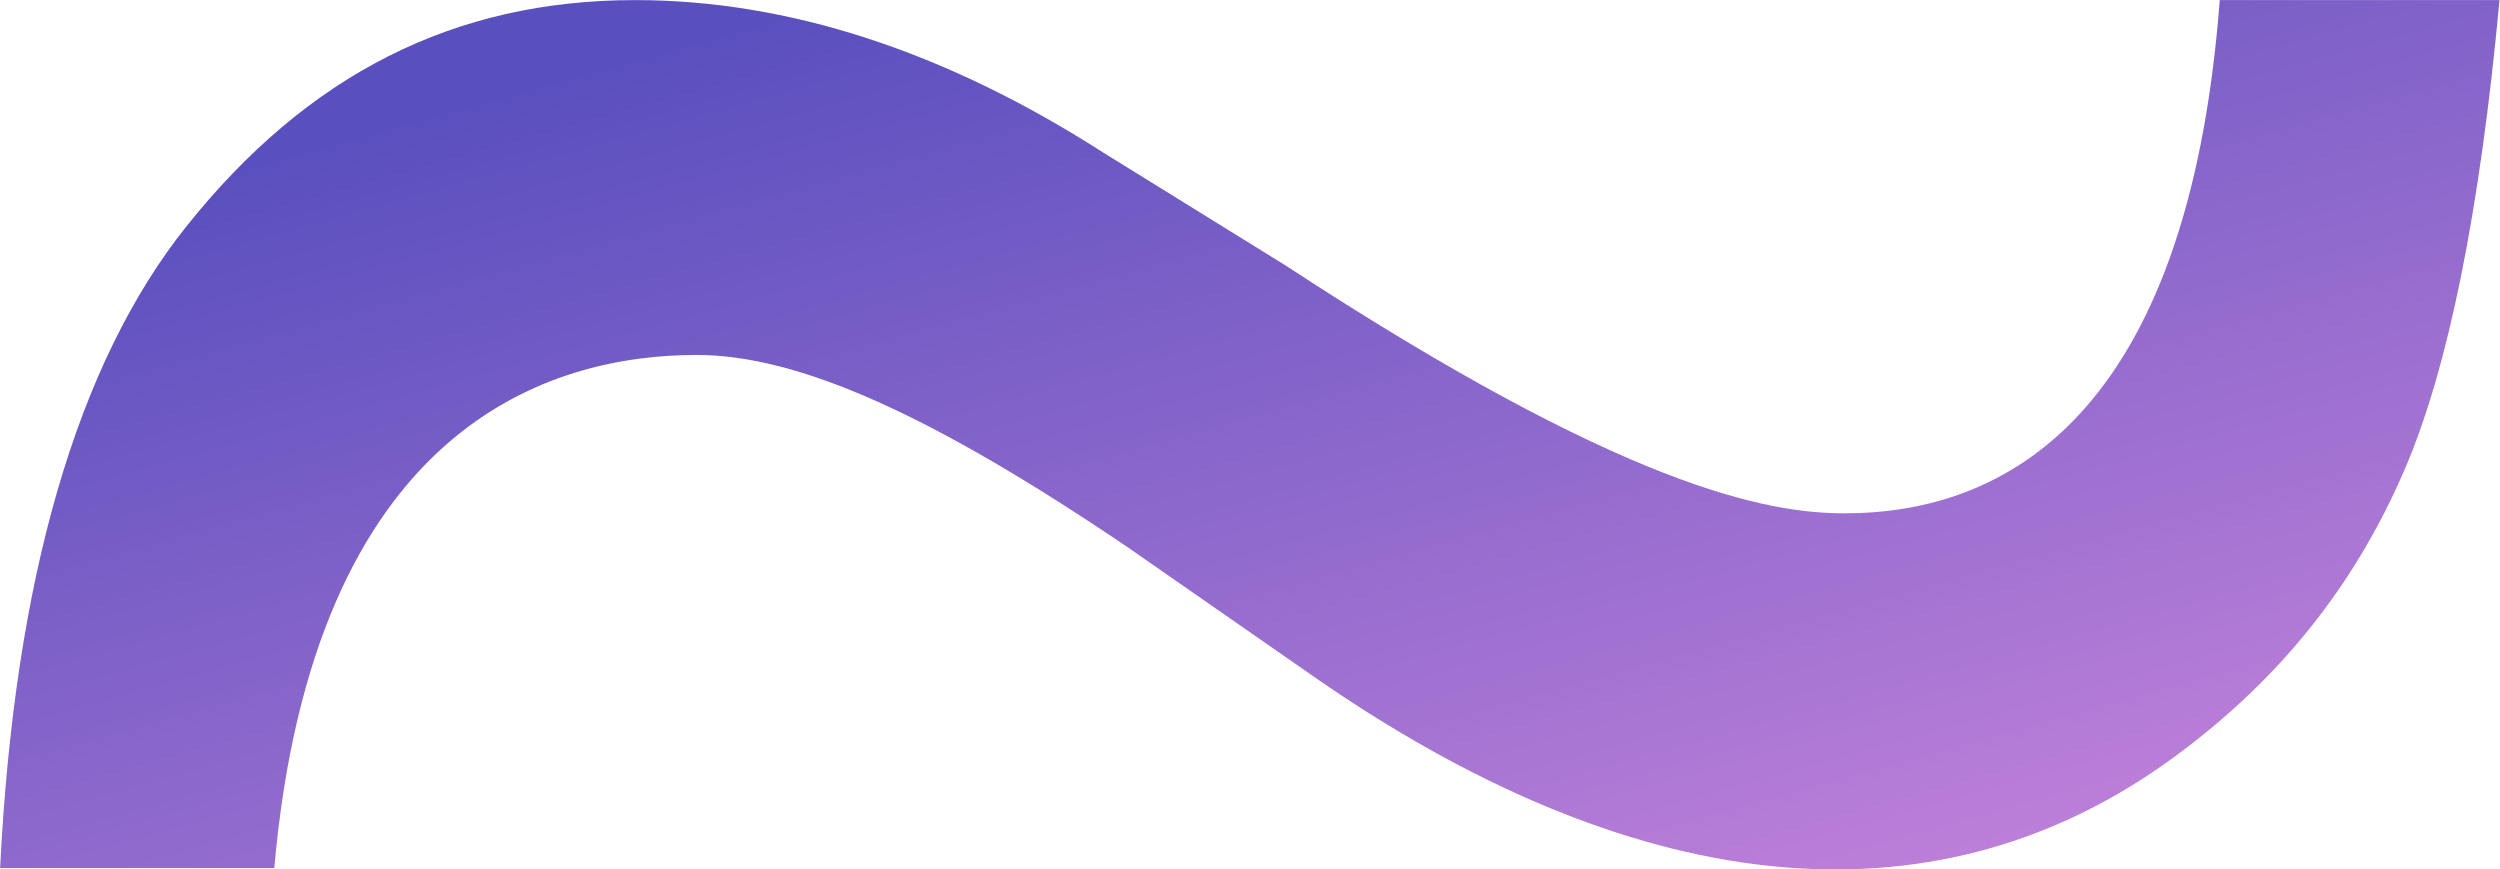
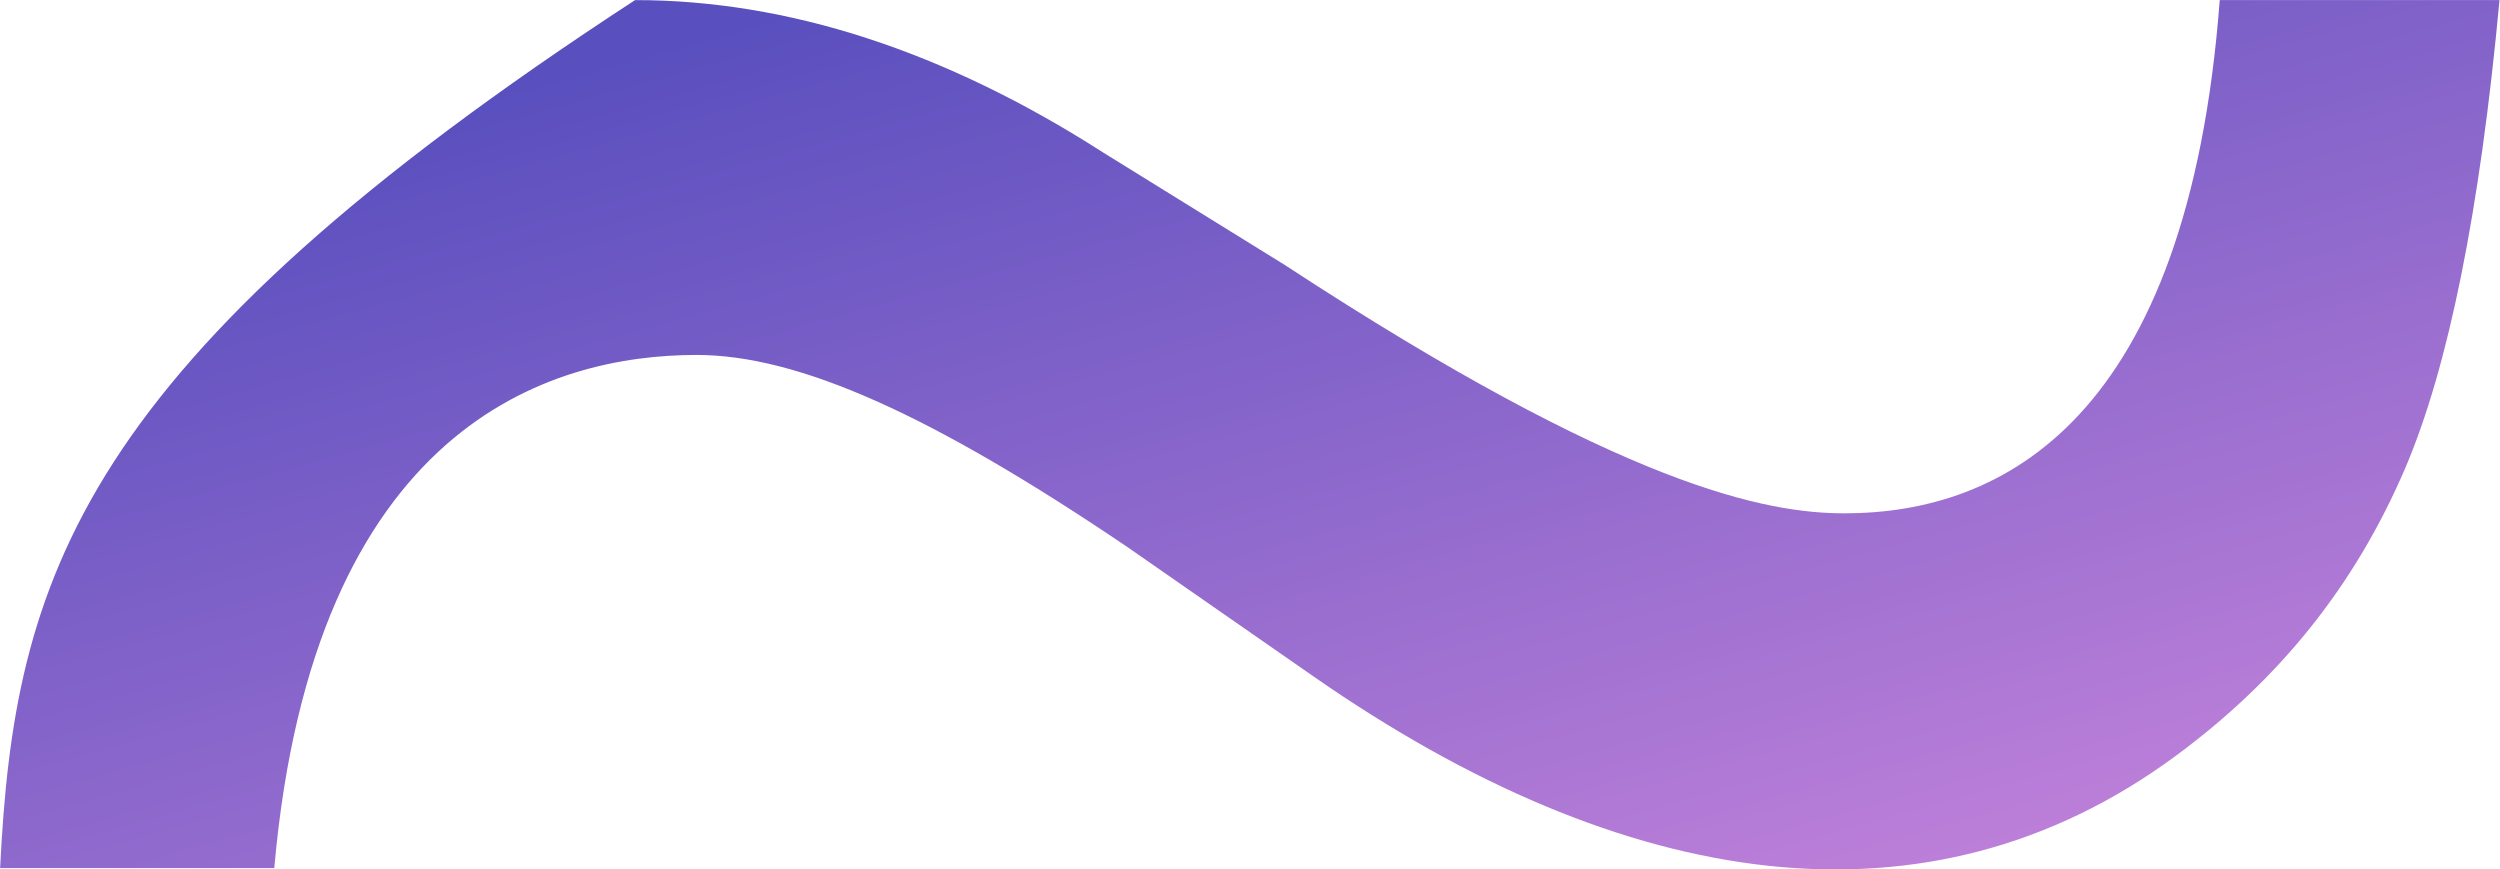
<svg xmlns="http://www.w3.org/2000/svg" width="2654" height="923" viewBox="0 0 2654 923" fill="none">
-   <path opacity="0.8" fill-rule="evenodd" clip-rule="evenodd" d="M291.173 921.561C332.661 451.442 584.199 376.813 739.442 376.813C847.346 376.813 988.55 439.708 1197.34 581.082L1394.61 718.231C1726.24 948.878 2047.26 995.064 2308.34 803.468C2419.75 721.704 2499.76 621.823 2553.03 497.816C2599.11 390.425 2632.77 223.424 2653.47 0.099H2356.48C2322.74 446.185 2125.74 544.94 1958.07 544.94C1875.82 544.94 1724.8 517.623 1364.01 281.344L1171.15 161.937C1003.13 54.17 836.547 0.099 674.195 0.099C482.504 0.099 326.721 78.671 197.667 240.603C81.483 386.388 15.246 614.97 0.127 921.561H291.173Z" fill="url(#paint0_linear_2356_532)" />
+   <path opacity="0.8" fill-rule="evenodd" clip-rule="evenodd" d="M291.173 921.561C332.661 451.442 584.199 376.813 739.442 376.813C847.346 376.813 988.55 439.708 1197.34 581.082L1394.61 718.231C1726.24 948.878 2047.26 995.064 2308.34 803.468C2419.75 721.704 2499.76 621.823 2553.03 497.816C2599.11 390.425 2632.77 223.424 2653.47 0.099H2356.48C2322.74 446.185 2125.74 544.94 1958.07 544.94C1875.82 544.94 1724.8 517.623 1364.01 281.344L1171.15 161.937C1003.13 54.17 836.547 0.099 674.195 0.099C81.483 386.388 15.246 614.97 0.127 921.561H291.173Z" fill="url(#paint0_linear_2356_532)" />
  <defs>
    <linearGradient id="paint0_linear_2356_532" x1="-760.932" y1="451.841" x2="-361.553" y2="1884.62" gradientUnits="userSpaceOnUse">
      <stop stop-color="#3023AE" />
      <stop offset="1" stop-color="#C86DD7" />
    </linearGradient>
  </defs>
</svg>